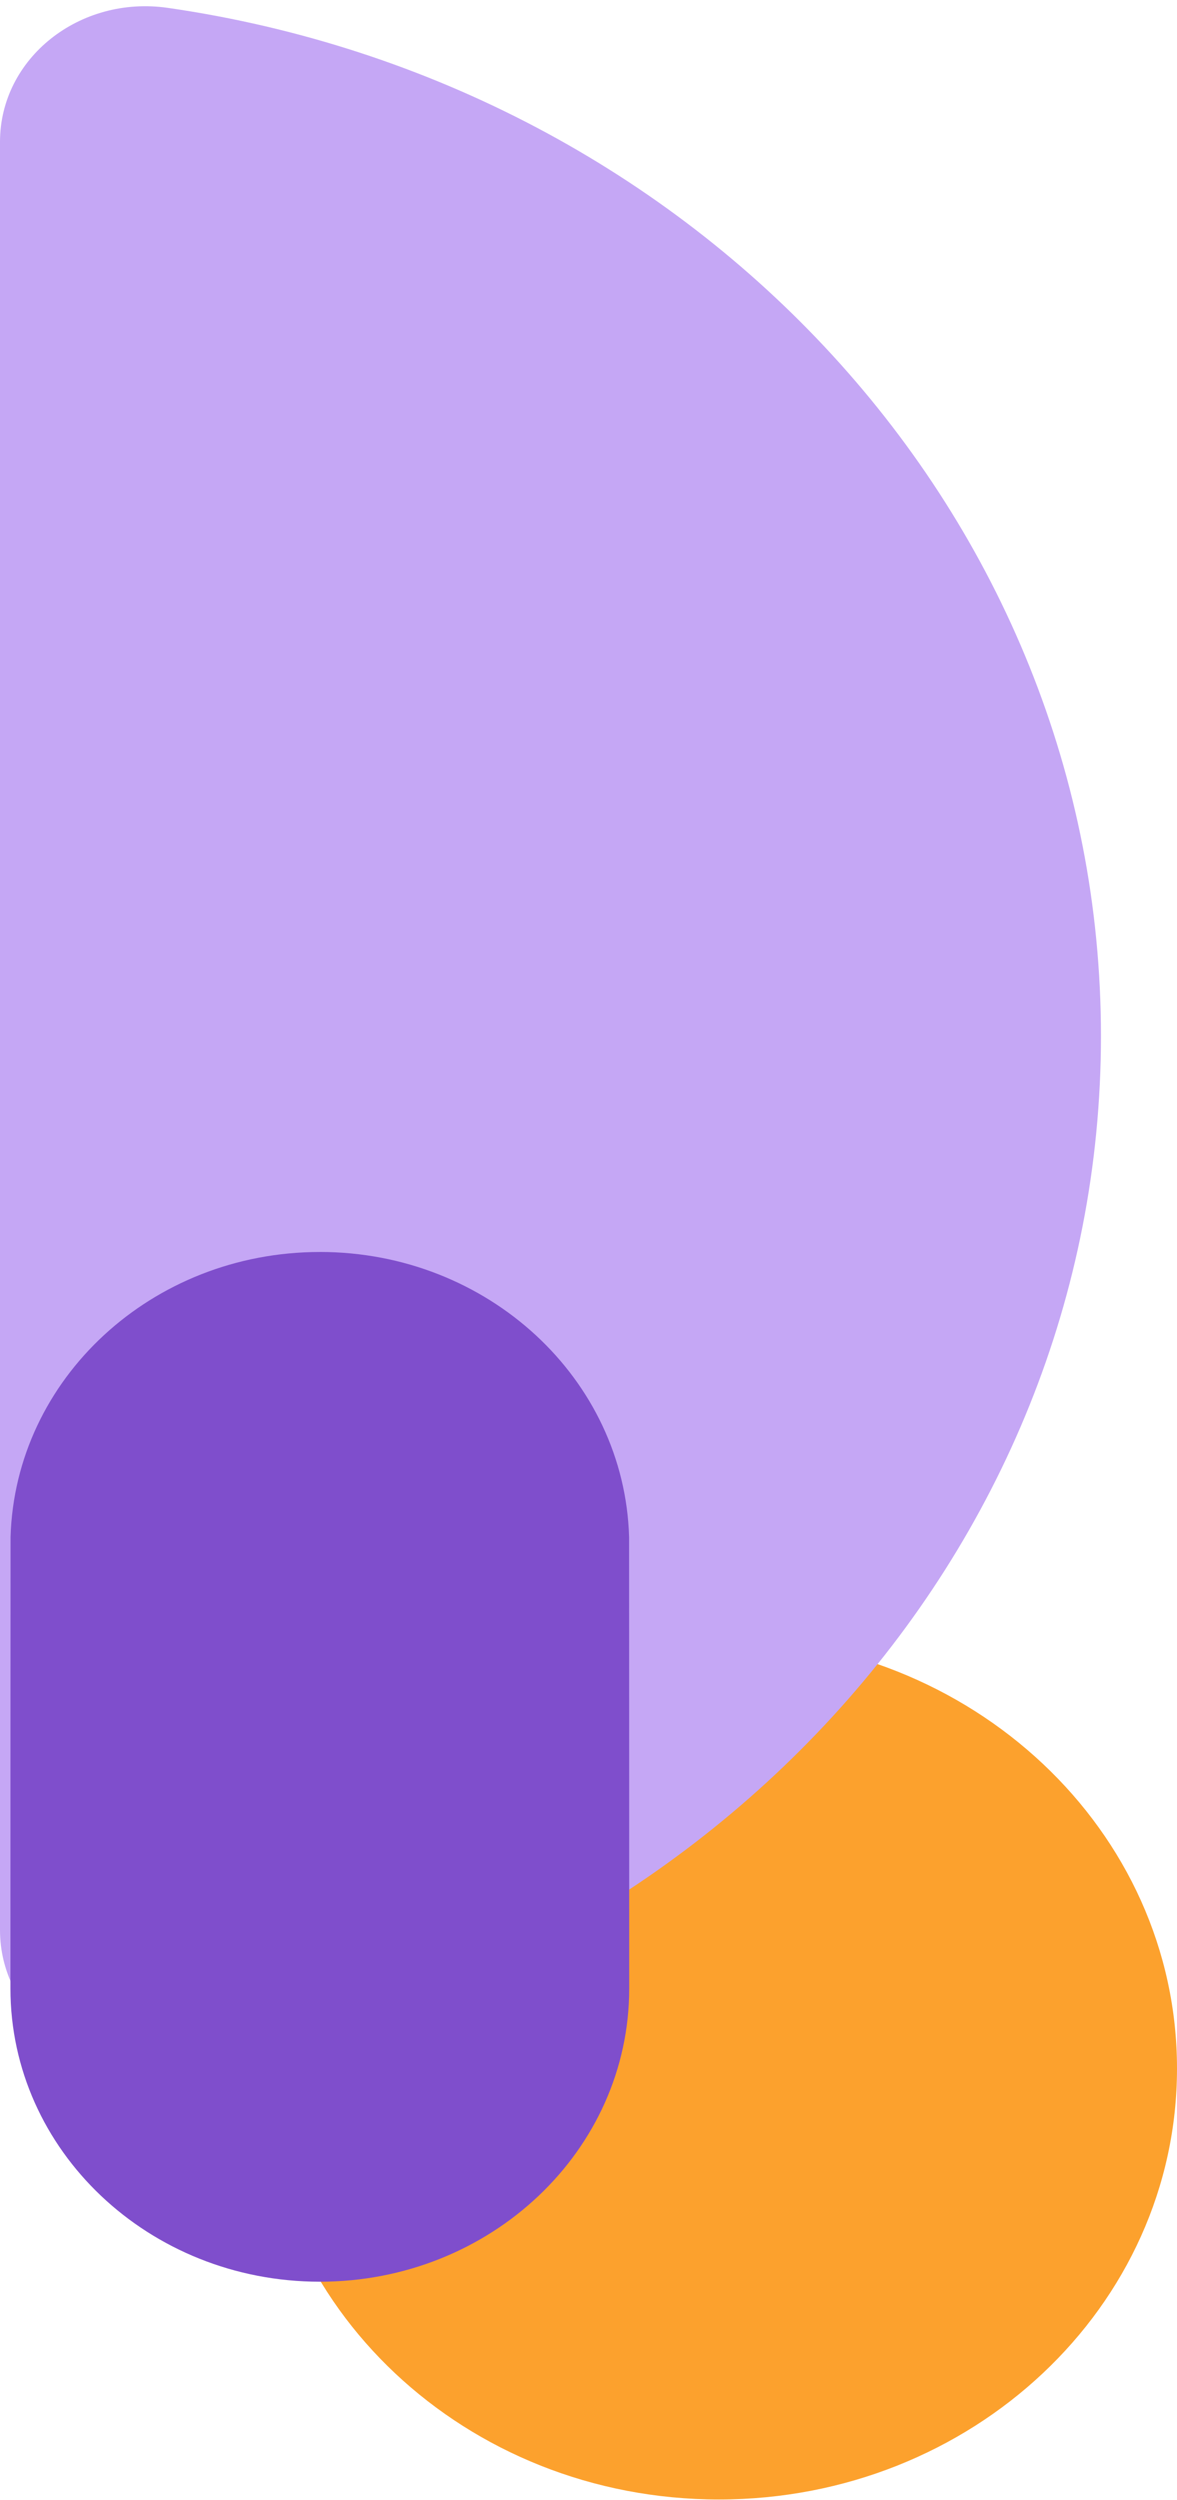
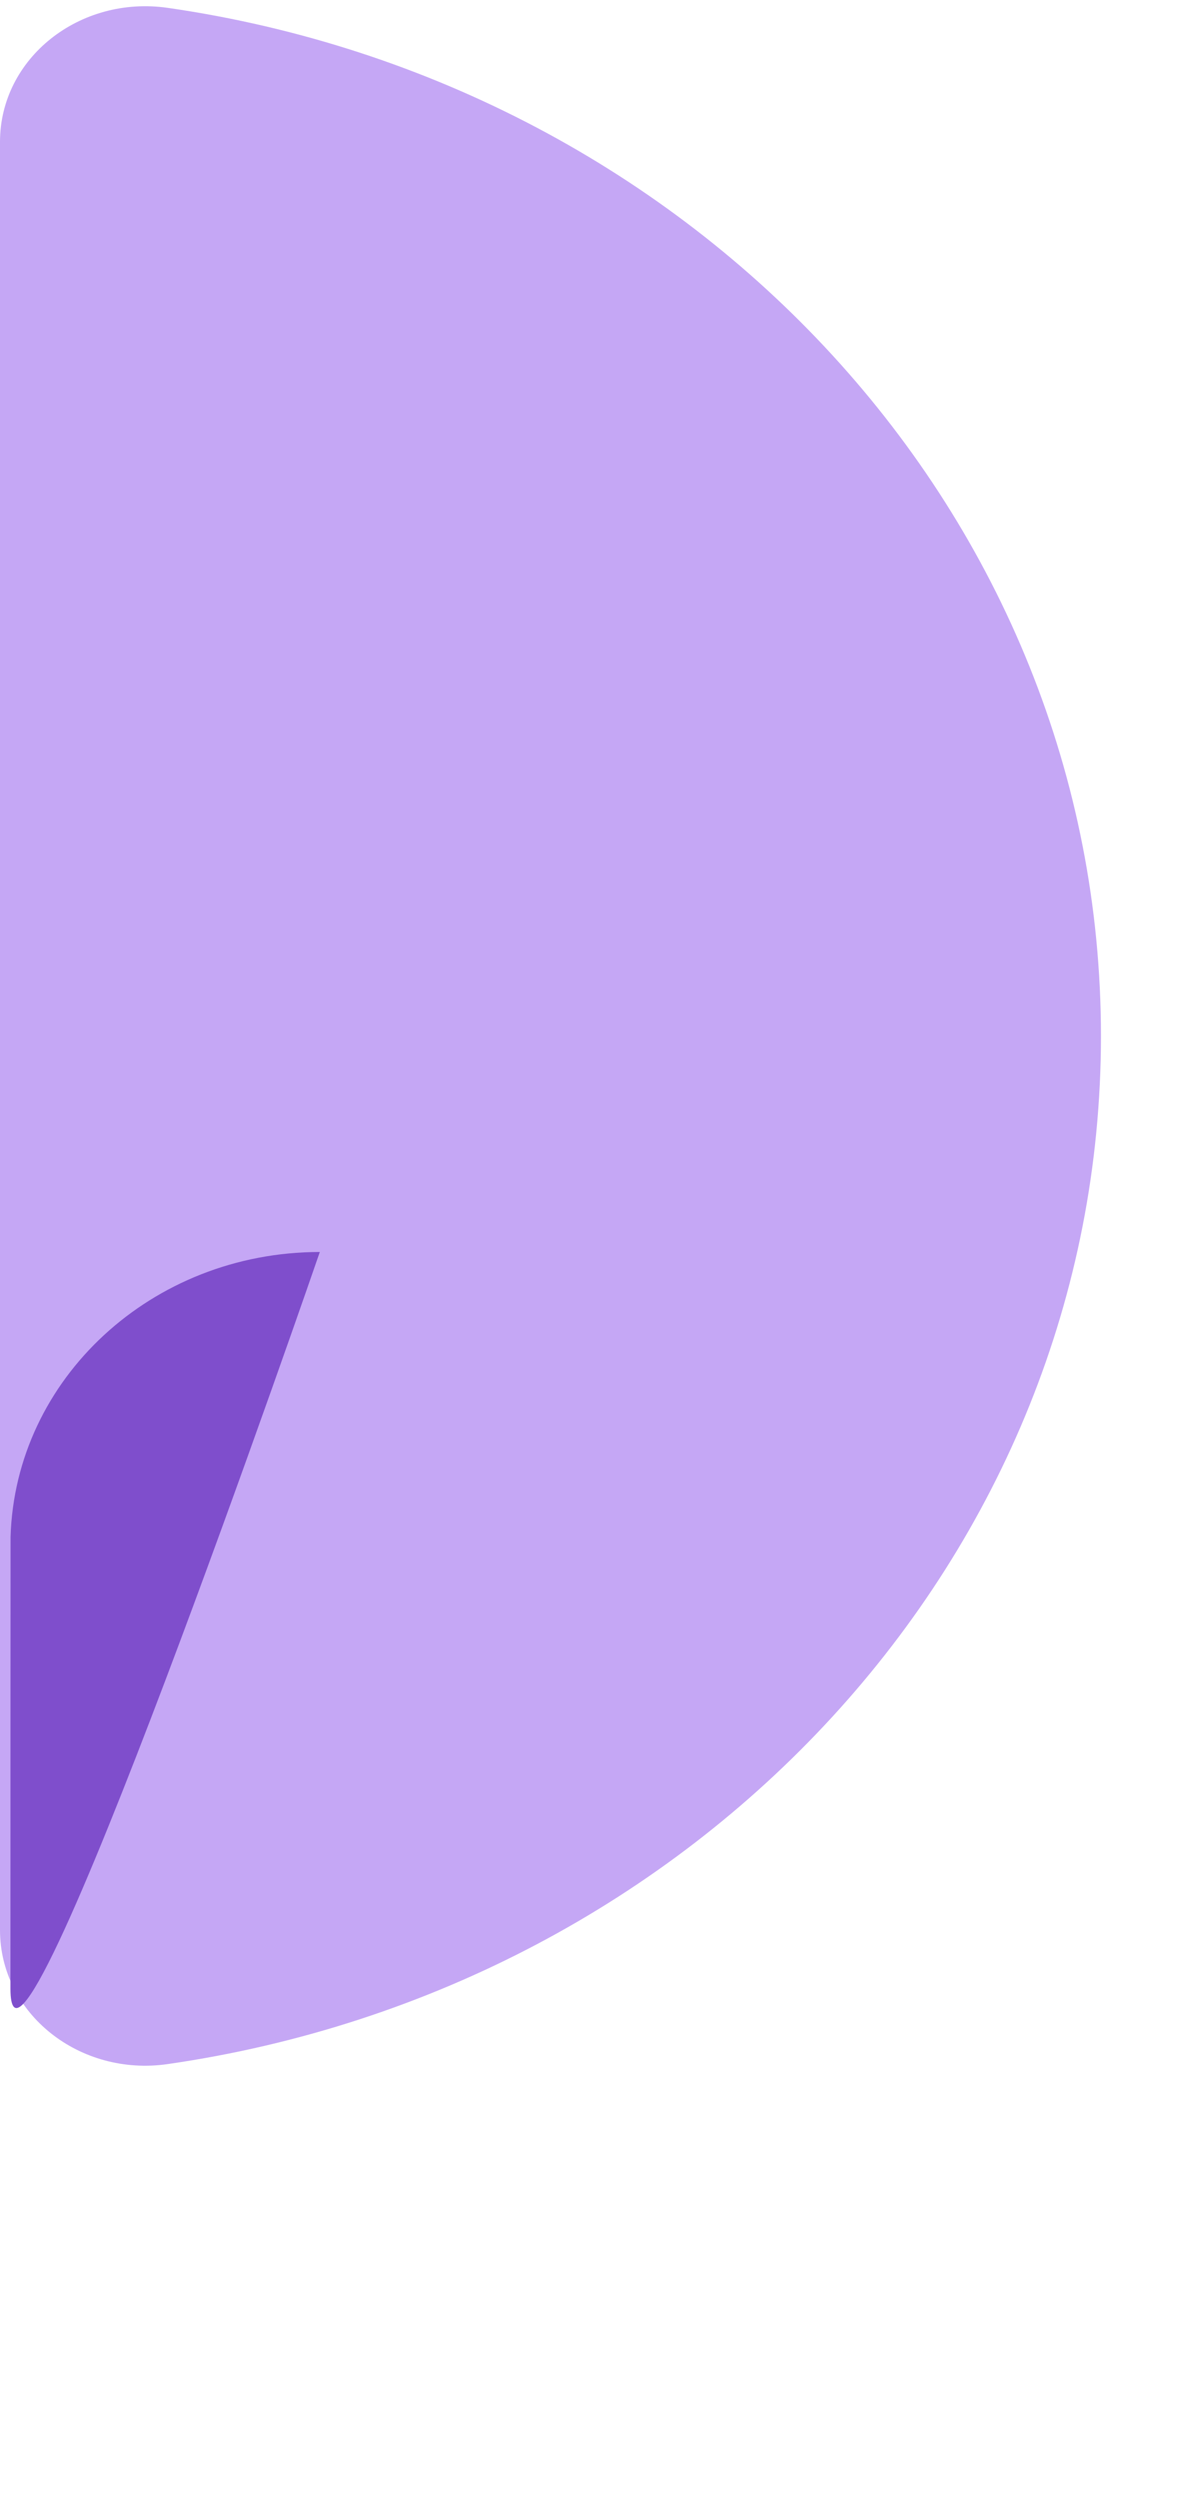
<svg xmlns="http://www.w3.org/2000/svg" width="138" height="293" fill="none">
-   <path fill="#FCA12D" d="M138 242.432c0-27.896-24.045-50.51-53.707-50.51-29.66 0-53.706 22.614-53.706 50.51 0 27.895 24.045 50.509 53.706 50.509 29.662 0 53.707-22.614 53.707-50.509Z" />
  <path fill="#C5A7F5" d="M0 16.637C0 6.795 9.363-.563 19.663.92c61.96 8.942 109.421 59.487 109.421 120.496 0 61.009-47.462 111.554-109.421 120.496C9.363 243.401 0 236.039 0 226.197V16.637Z" />
-   <path fill="#7F4ECC" d="M37.5 146.731c19.697 0 35.726 14.873 36.26 33.41.009.316.014 52.594.014 52.913 0 18.979-16.24 34.364-36.275 34.364S1.224 252.033 1.224 233.056c0-.319.005-52.596.014-52.912.535-18.537 16.563-33.41 36.261-33.41v-.003Z" />
+   <path fill="#7F4ECC" d="M37.5 146.731S1.224 252.033 1.224 233.056c0-.319.005-52.596.014-52.912.535-18.537 16.563-33.41 36.261-33.41v-.003Z" />
</svg>